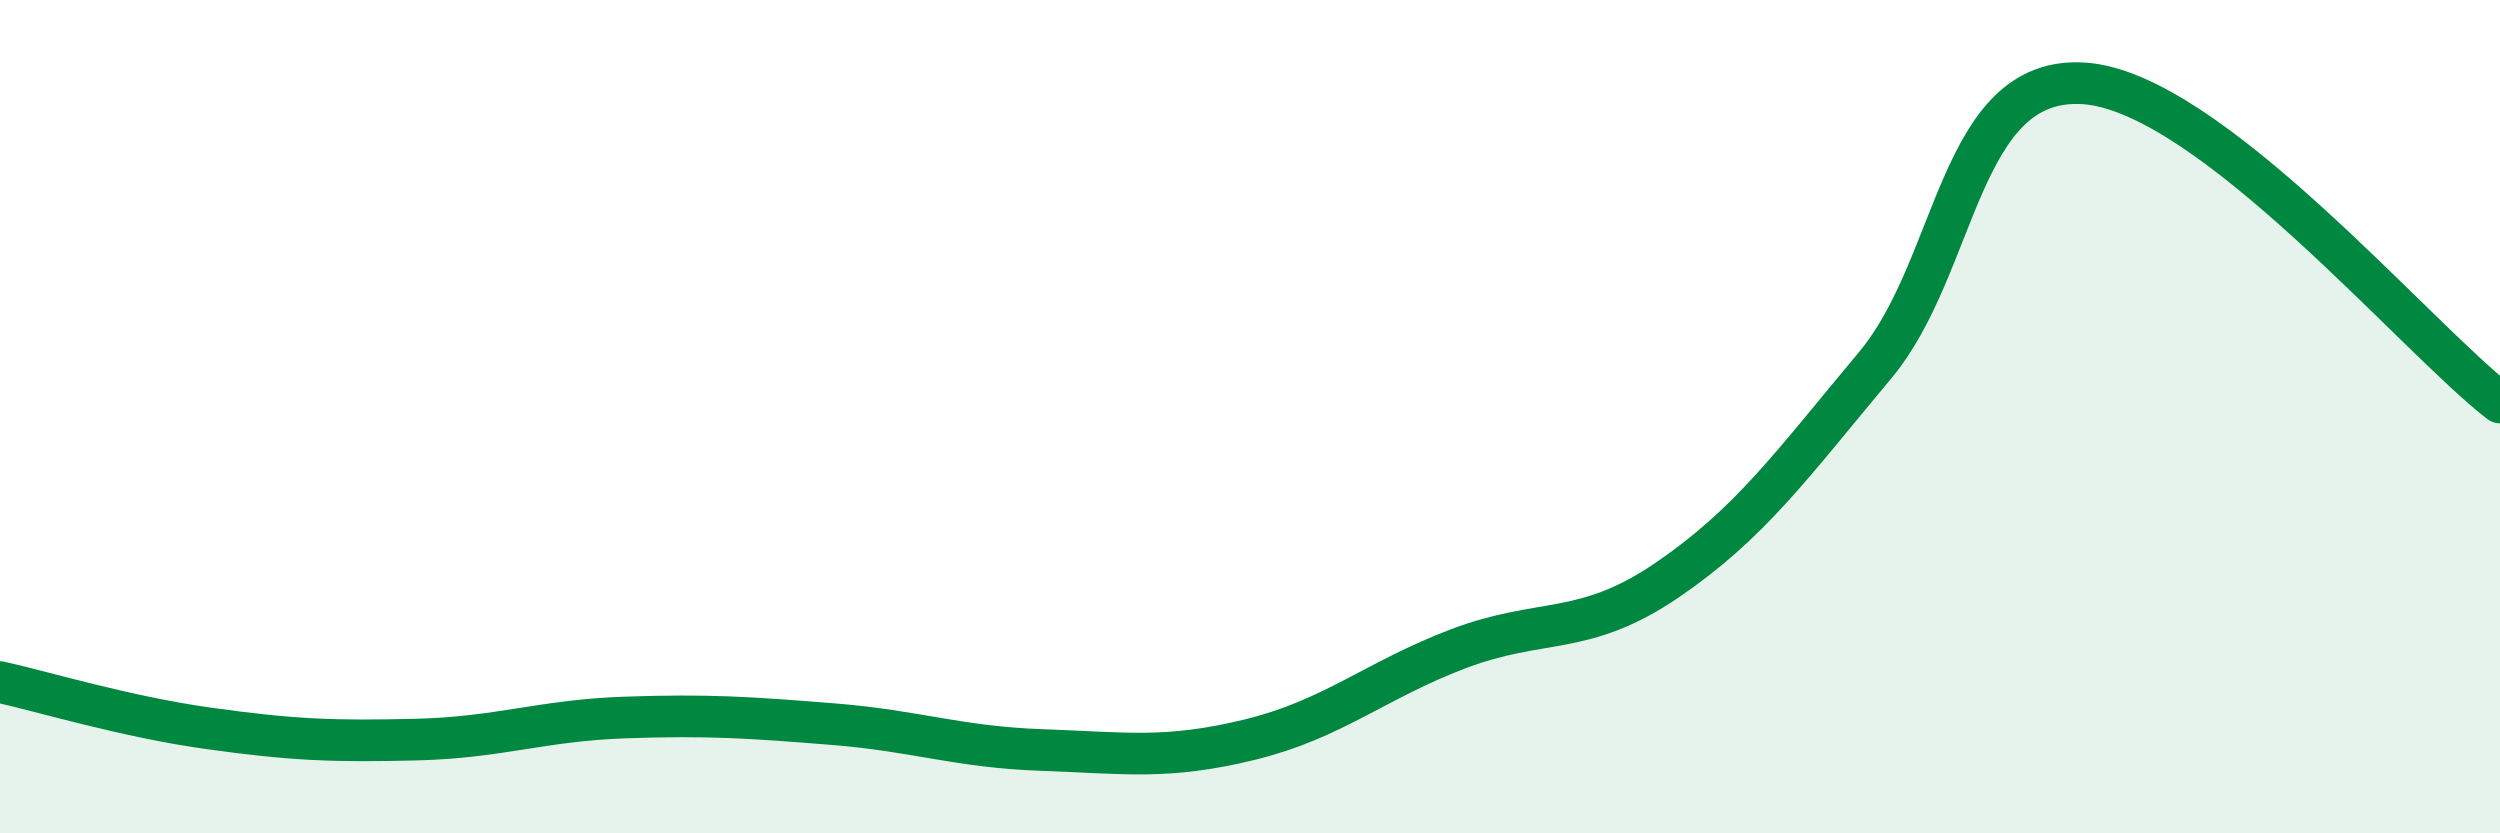
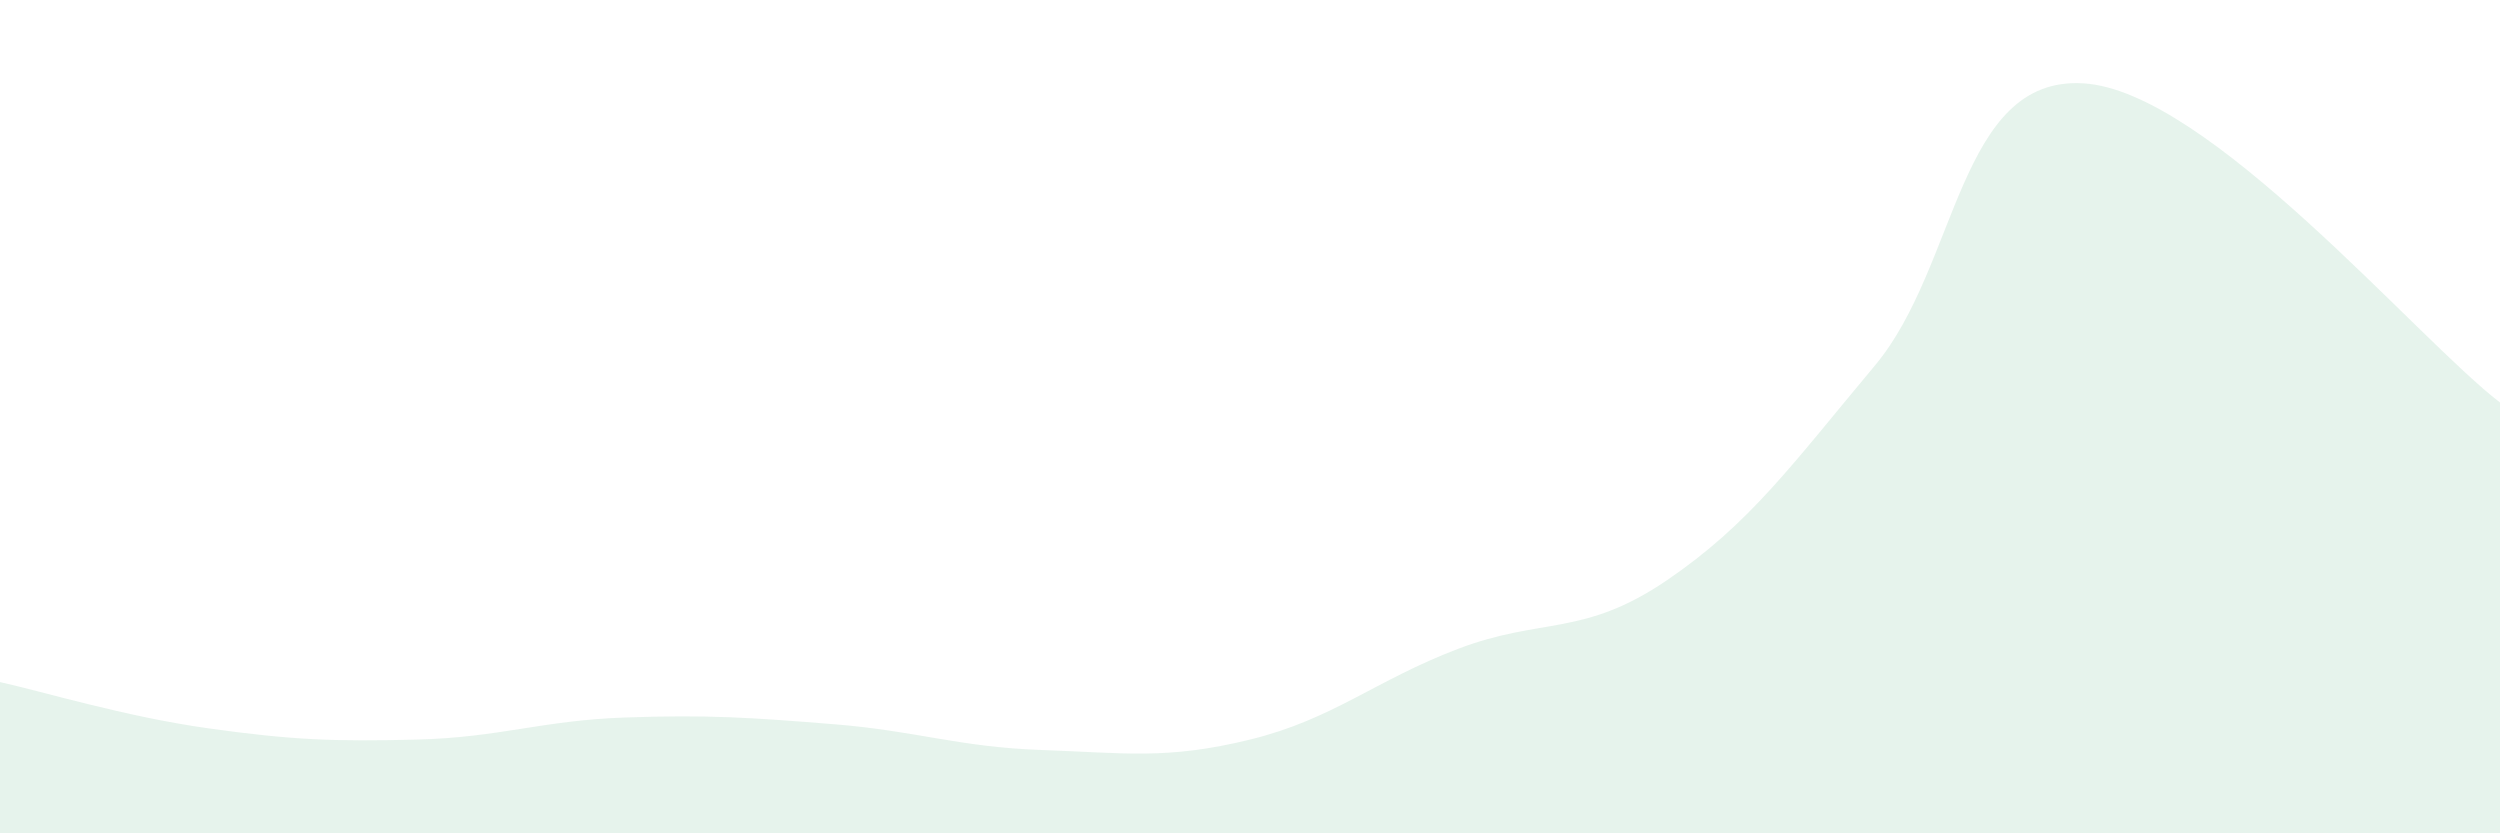
<svg xmlns="http://www.w3.org/2000/svg" width="60" height="20" viewBox="0 0 60 20">
  <path d="M 0,16.37 C 1,16.59 3,17.2 5,17.48 C 7,17.76 8,17.8 10,17.75 C 12,17.7 13,17.29 15,17.22 C 17,17.15 18,17.22 20,17.38 C 22,17.54 23,17.93 25,18 C 27,18.07 28,18.24 30,17.75 C 32,17.26 33,16.33 35,15.57 C 37,14.81 38,15.29 40,13.93 C 42,12.57 43,11.16 45,8.77 C 47,6.38 47,1.82 50,2 C 53,2.18 58,8.13 60,9.66L60 20L0 20Z" fill="#008740" opacity="0.1" stroke-linecap="round" stroke-linejoin="round" />
-   <path d="M 0,16.37 C 1,16.59 3,17.2 5,17.48 C 7,17.76 8,17.8 10,17.75 C 12,17.7 13,17.29 15,17.22 C 17,17.15 18,17.22 20,17.38 C 22,17.54 23,17.93 25,18 C 27,18.07 28,18.24 30,17.75 C 32,17.26 33,16.33 35,15.57 C 37,14.81 38,15.29 40,13.93 C 42,12.57 43,11.16 45,8.77 C 47,6.38 47,1.82 50,2 C 53,2.18 58,8.13 60,9.66" stroke="#008740" stroke-width="1" fill="none" stroke-linecap="round" stroke-linejoin="round" />
</svg>